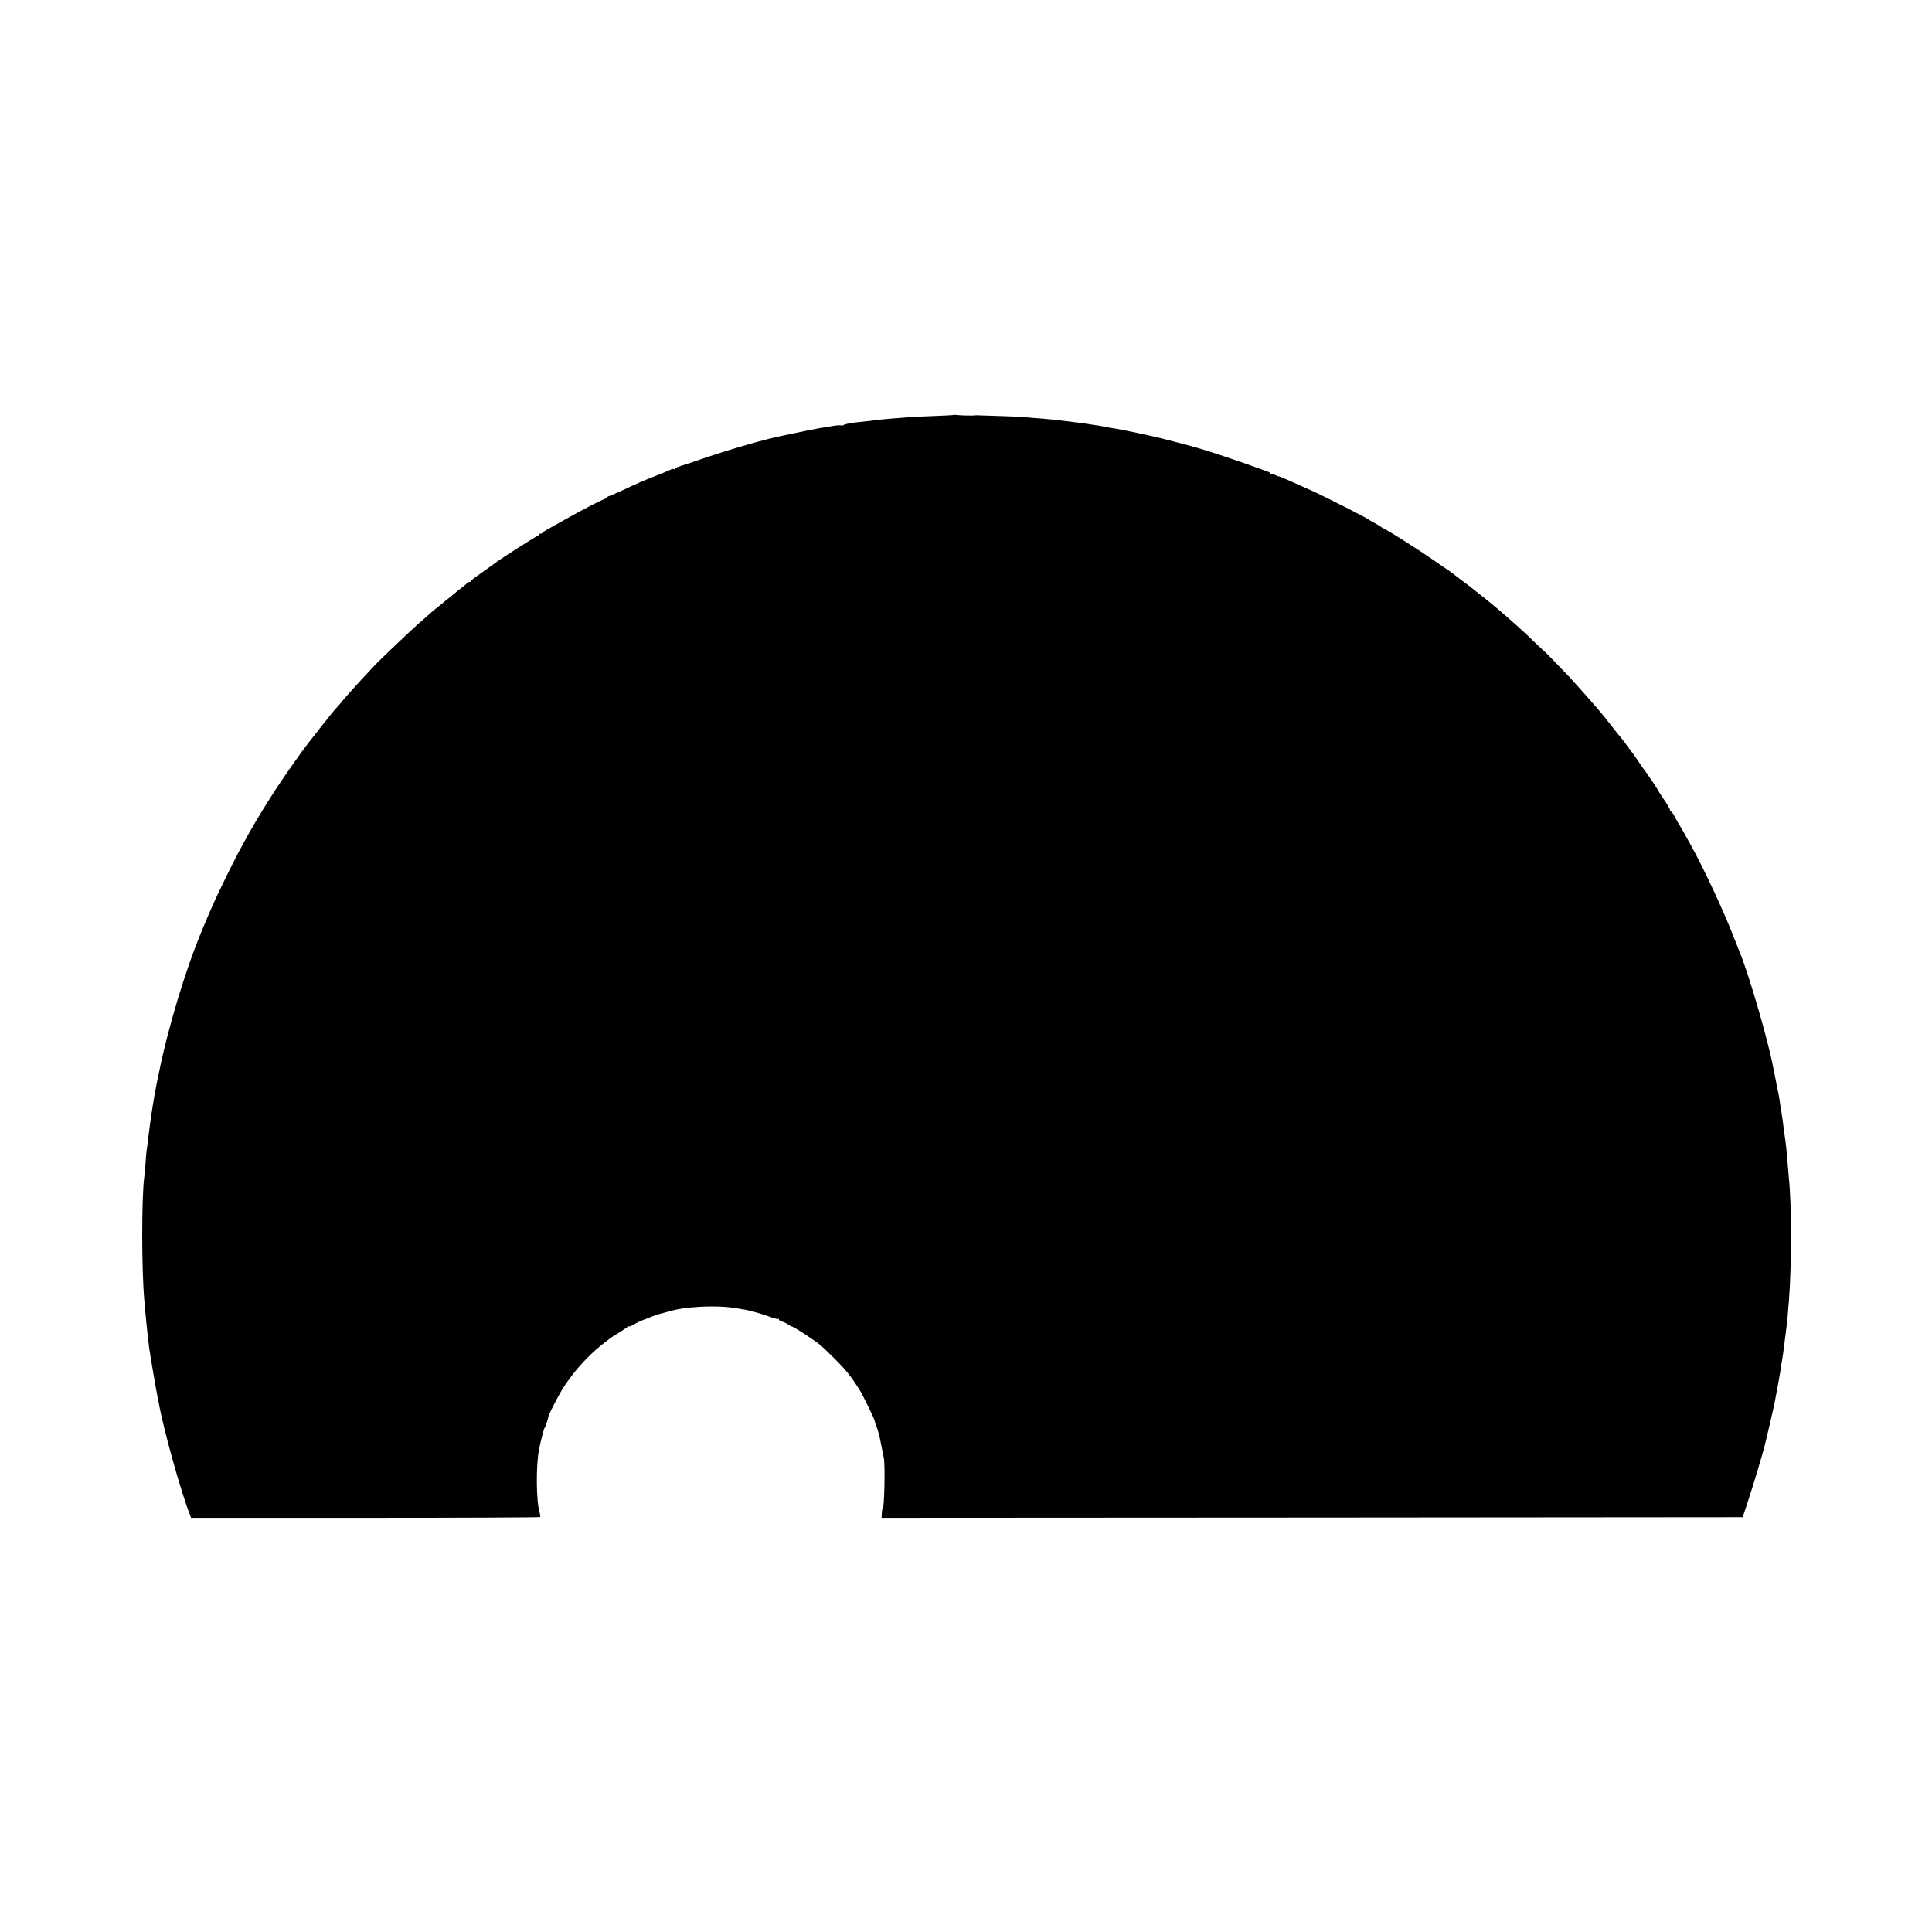
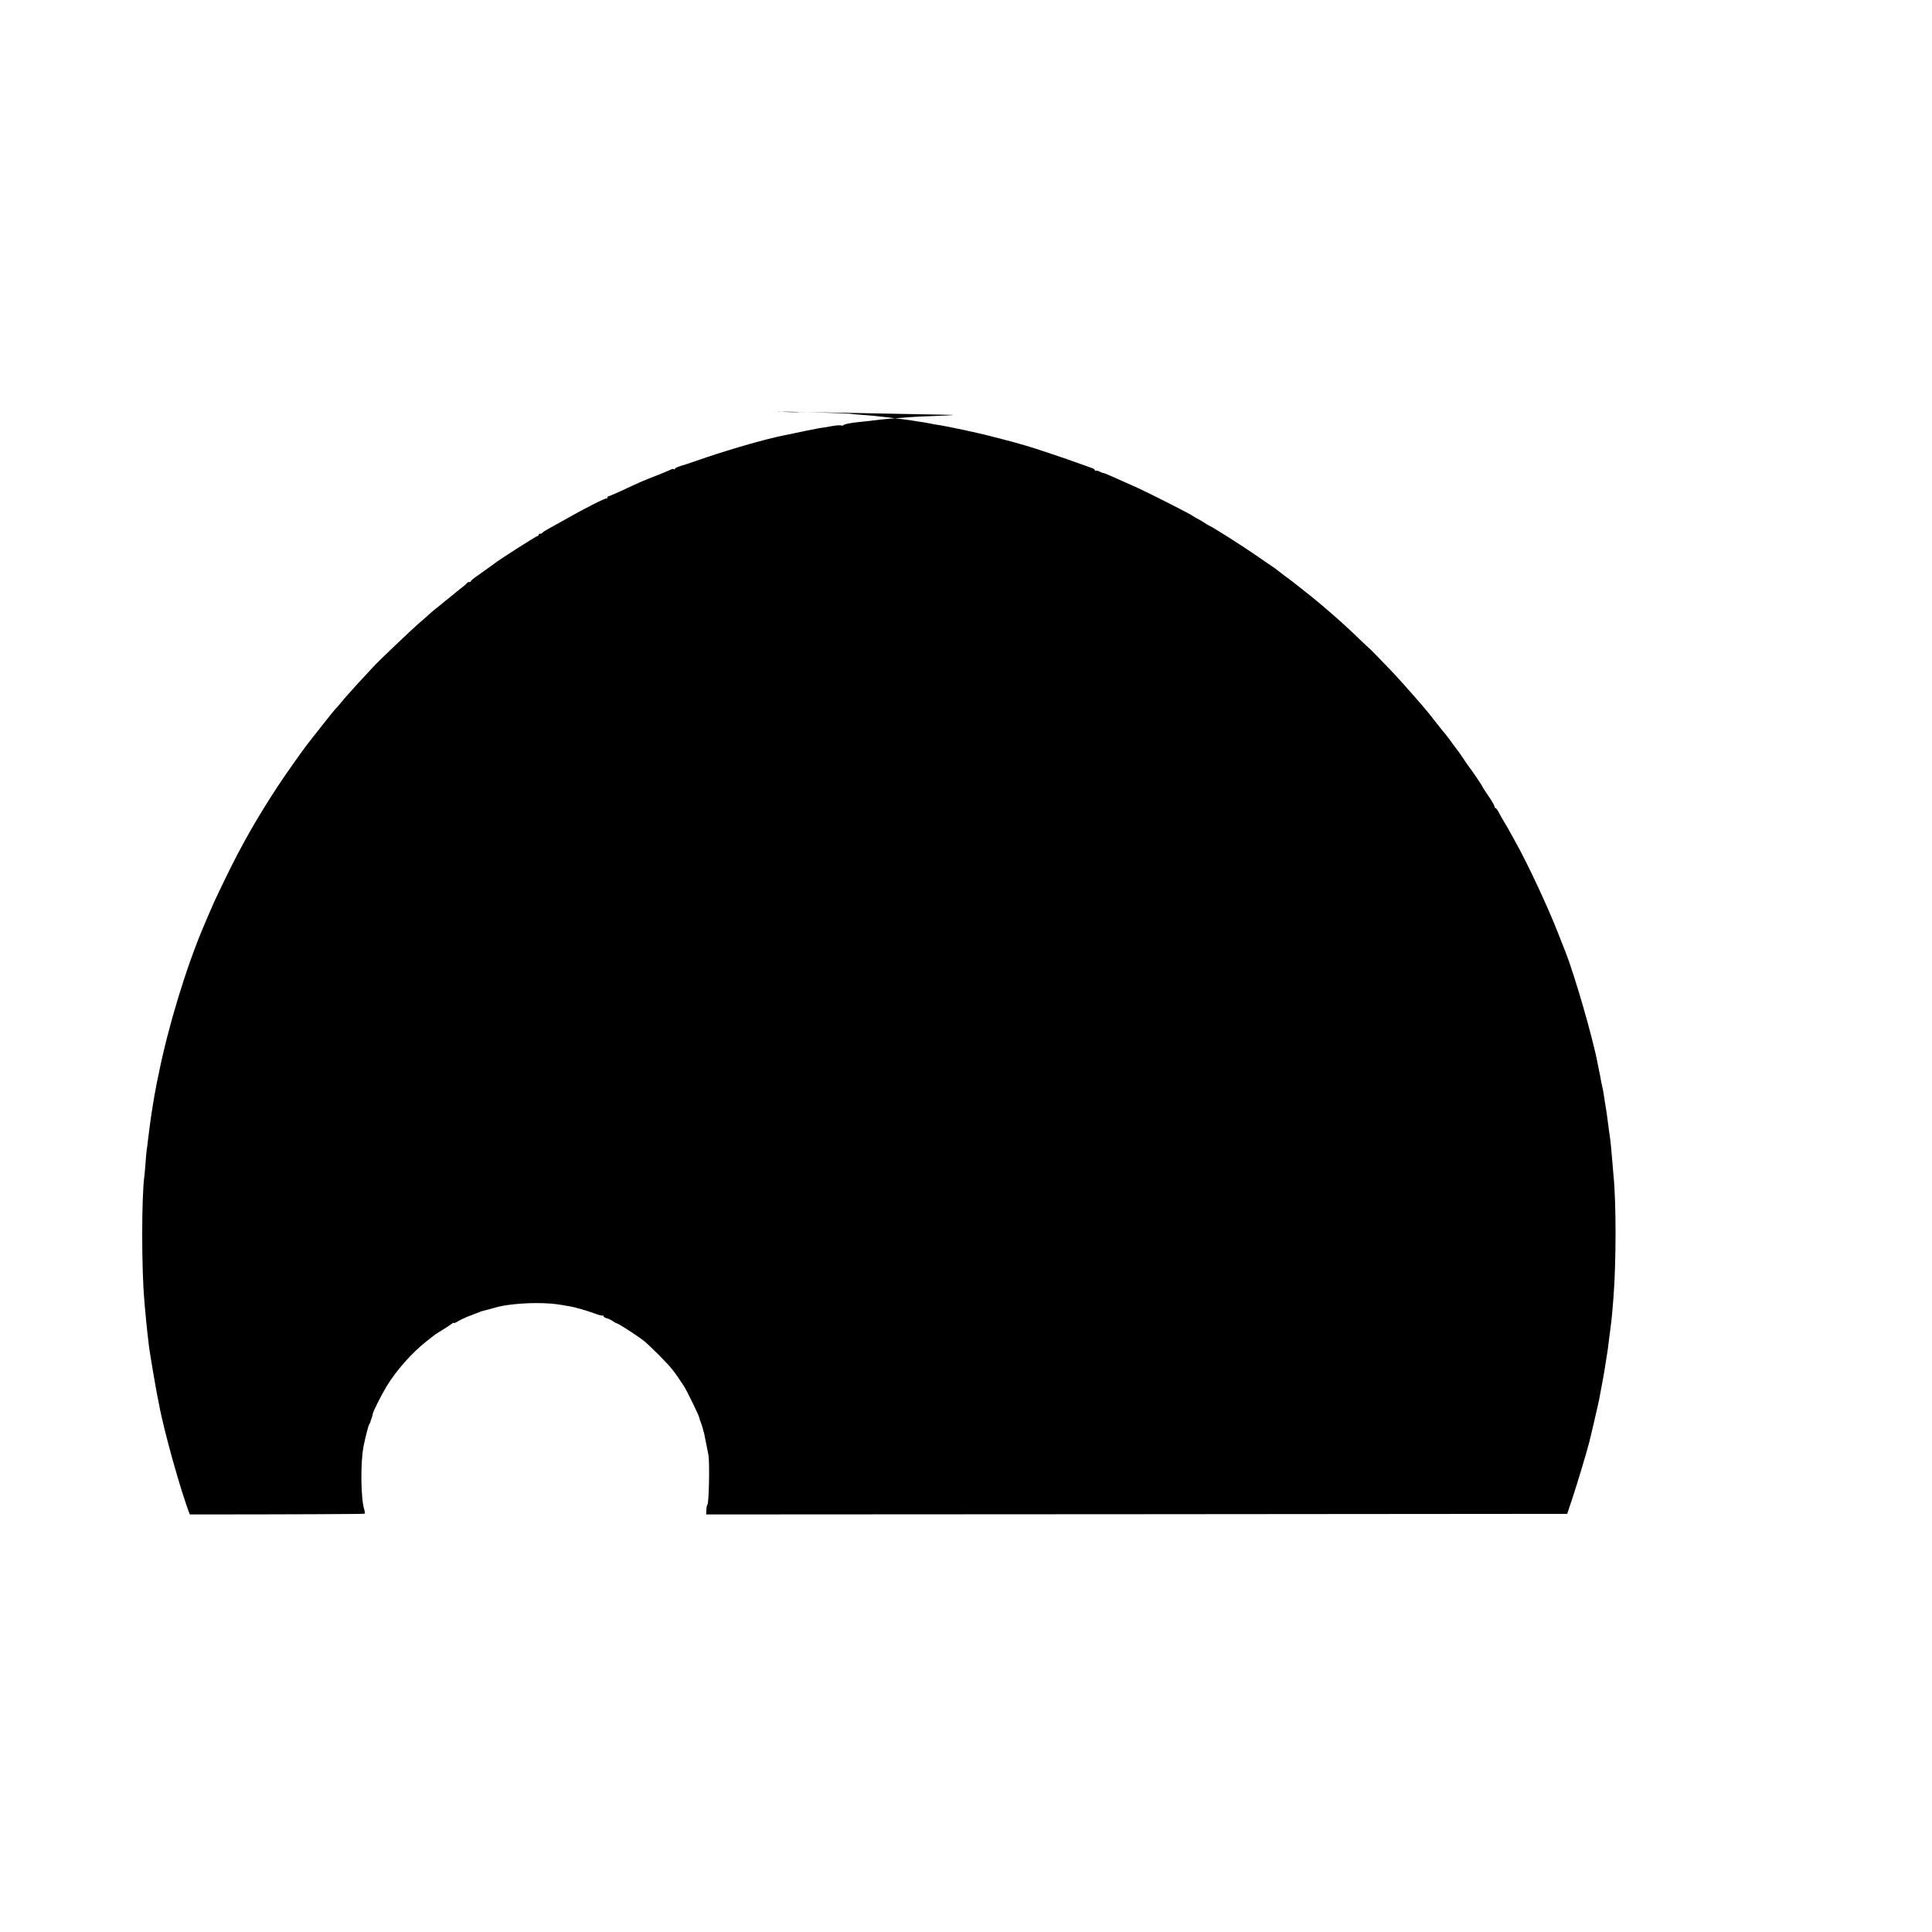
<svg xmlns="http://www.w3.org/2000/svg" version="1.0" width="1600pt" height="1600pt" viewBox="0 0 1600 1600" preserveAspectRatio="xMidYMid meet">
  <g transform="translate(0,1600) scale(0.1,-0.1)" fill="#000000" stroke="none">
-     <path d="M7897 12564 c-2 -2 -73 -6 -158 -9 -85 -3 -179 -7 -209 -10 -148 -11 -217 -17 -240 -20 -29 -4 -131 -16 -175 -20 -64 -6 -120 -17 -129 -25 -5 -5 -15 -6 -22 -3 -8 3 -44 0 -81 -7 -38 -7 -81 -14 -98 -16 -26 -4 -192 -38 -250 -51 -11 -2 -31 -6 -45 -9 -138 -27 -414 -106 -635 -180 -88 -30 -164 -56 -170 -58 -72 -21 -95 -31 -95 -38 0 -5 -4 -7 -10 -3 -5 3 -17 1 -27 -5 -10 -5 -64 -28 -120 -50 -104 -40 -125 -49 -292 -127 -51 -23 -97 -43 -102 -43 -5 0 -9 -5 -9 -12 0 -6 -3 -9 -6 -6 -6 7 -186 -84 -347 -176 -60 -33 -125 -70 -145 -81 -20 -11 -38 -23 -40 -27 -2 -5 -10 -8 -18 -8 -8 0 -14 -4 -14 -10 0 -5 -5 -10 -11 -10 -8 0 -291 -180 -334 -212 -18 -14 -113 -82 -164 -118 -28 -19 -50 -38 -51 -42 0 -5 -6 -8 -14 -8 -8 0 -16 -3 -18 -8 -1 -4 -23 -23 -48 -42 -25 -19 -50 -39 -56 -45 -6 -5 -28 -23 -49 -40 -21 -16 -43 -34 -49 -40 -6 -5 -27 -22 -46 -37 -19 -14 -49 -39 -66 -55 -16 -15 -59 -53 -94 -83 -56 -49 -327 -307 -354 -337 -6 -7 -36 -39 -66 -71 -90 -96 -197 -215 -221 -247 -13 -16 -29 -34 -35 -40 -7 -5 -60 -71 -118 -145 -58 -74 -110 -139 -114 -145 -40 -50 -185 -255 -254 -360 -172 -263 -293 -476 -422 -740 -98 -202 -108 -224 -191 -420 -144 -339 -294 -834 -370 -1215 -3 -14 -10 -45 -15 -70 -5 -25 -14 -73 -20 -107 -6 -35 -12 -75 -15 -90 -11 -62 -34 -232 -40 -288 -4 -33 -8 -71 -11 -85 -2 -14 -6 -61 -9 -105 -3 -44 -8 -93 -10 -110 -23 -170 -23 -767 0 -1020 1 -22 6 -74 10 -115 3 -41 11 -113 16 -160 6 -47 12 -101 14 -120 5 -40 61 -372 70 -410 3 -14 8 -38 11 -55 38 -213 182 -729 256 -917 l10 -28 1443 0 c793 0 1444 3 1447 6 4 3 2 20 -3 37 -29 95 -31 392 -5 523 17 83 40 171 46 179 5 6 9 15 10 20 1 6 6 20 11 33 5 13 9 29 9 35 1 16 67 148 114 227 81 133 210 279 331 374 33 26 65 51 72 56 6 5 35 23 65 41 29 18 61 39 71 47 9 8 17 12 17 8 0 -4 15 1 33 12 17 11 55 29 82 40 28 10 59 23 70 27 11 5 23 9 28 10 4 2 8 3 10 5 1 1 9 3 17 5 8 2 42 11 75 20 72 20 79 21 130 29 155 22 337 22 455 0 19 -4 44 -8 55 -9 39 -6 149 -37 211 -60 34 -13 65 -21 68 -18 3 4 6 2 6 -4 0 -6 12 -14 27 -18 15 -3 38 -15 52 -25 14 -10 28 -17 31 -17 11 2 191 -116 235 -153 16 -14 68 -63 115 -110 97 -97 134 -143 208 -259 28 -45 121 -236 126 -259 1 -9 8 -30 15 -46 6 -16 13 -38 16 -50 2 -11 4 -22 6 -23 1 -2 2 -6 3 -10 8 -40 29 -147 36 -181 11 -62 4 -412 -9 -412 -3 0 -7 -18 -8 -40 l-2 -40 3566 2 3565 3 40 120 c47 143 117 375 143 475 12 48 64 270 69 295 4 17 9 41 12 55 18 89 49 261 59 335 2 11 6 34 8 50 3 17 8 53 11 80 8 59 16 130 21 165 4 25 13 123 20 216 23 293 23 799 0 1014 -2 25 -7 79 -10 120 -11 126 -14 162 -19 194 -3 17 -10 69 -16 116 -6 47 -13 99 -16 115 -3 17 -7 41 -9 55 -9 59 -16 106 -20 120 -2 8 -7 29 -10 45 -6 34 -12 69 -20 105 -3 14 -7 36 -10 50 -39 209 -190 734 -270 935 -13 33 -40 103 -61 155 -81 208 -247 564 -348 745 -69 126 -78 141 -102 180 -13 22 -32 55 -41 73 -9 17 -20 32 -25 32 -4 0 -8 6 -8 13 0 7 -22 46 -50 86 -27 40 -50 75 -50 78 0 5 -100 153 -110 163 -3 3 -23 32 -45 65 -22 33 -42 62 -45 65 -3 3 -23 30 -45 60 -21 30 -50 69 -64 85 -15 17 -38 46 -53 65 -72 93 -93 119 -136 169 -87 101 -207 235 -247 277 -122 127 -185 192 -185 190 0 -1 -33 30 -73 68 -104 102 -209 196 -327 296 -10 8 -29 24 -42 35 -12 11 -59 48 -103 83 -44 34 -87 68 -95 75 -9 7 -42 32 -75 56 -33 25 -62 47 -65 50 -3 3 -13 11 -22 16 -9 6 -68 45 -130 89 -117 81 -350 230 -403 256 -16 8 -32 18 -35 21 -3 3 -25 16 -50 30 -25 13 -47 26 -50 29 -11 11 -354 185 -450 229 -195 88 -290 130 -290 126 0 -2 -12 2 -27 10 -15 8 -30 12 -35 9 -4 -3 -8 -1 -8 4 0 5 -8 12 -17 15 -10 3 -56 20 -103 37 -47 18 -164 58 -260 90 -161 54 -239 77 -390 116 -30 8 -71 18 -90 23 -99 27 -383 87 -445 95 -17 2 -41 7 -55 10 -14 3 -41 8 -60 11 -19 2 -46 7 -60 9 -25 5 -137 20 -240 32 -30 3 -66 7 -80 9 -14 2 -63 6 -110 10 -47 3 -103 8 -124 11 -22 2 -119 6 -215 9 -97 3 -178 6 -181 6 -3 1 -9 0 -15 -1 -15 -3 -116 -1 -147 3 -15 2 -29 3 -31 1z" />
+     <path d="M7897 12564 c-2 -2 -73 -6 -158 -9 -85 -3 -179 -7 -209 -10 -148 -11 -217 -17 -240 -20 -29 -4 -131 -16 -175 -20 -64 -6 -120 -17 -129 -25 -5 -5 -15 -6 -22 -3 -8 3 -44 0 -81 -7 -38 -7 -81 -14 -98 -16 -26 -4 -192 -38 -250 -51 -11 -2 -31 -6 -45 -9 -138 -27 -414 -106 -635 -180 -88 -30 -164 -56 -170 -58 -72 -21 -95 -31 -95 -38 0 -5 -4 -7 -10 -3 -5 3 -17 1 -27 -5 -10 -5 -64 -28 -120 -50 -104 -40 -125 -49 -292 -127 -51 -23 -97 -43 -102 -43 -5 0 -9 -5 -9 -12 0 -6 -3 -9 -6 -6 -6 7 -186 -84 -347 -176 -60 -33 -125 -70 -145 -81 -20 -11 -38 -23 -40 -27 -2 -5 -10 -8 -18 -8 -8 0 -14 -4 -14 -10 0 -5 -5 -10 -11 -10 -8 0 -291 -180 -334 -212 -18 -14 -113 -82 -164 -118 -28 -19 -50 -38 -51 -42 0 -5 -6 -8 -14 -8 -8 0 -16 -3 -18 -8 -1 -4 -23 -23 -48 -42 -25 -19 -50 -39 -56 -45 -6 -5 -28 -23 -49 -40 -21 -16 -43 -34 -49 -40 -6 -5 -27 -22 -46 -37 -19 -14 -49 -39 -66 -55 -16 -15 -59 -53 -94 -83 -56 -49 -327 -307 -354 -337 -6 -7 -36 -39 -66 -71 -90 -96 -197 -215 -221 -247 -13 -16 -29 -34 -35 -40 -7 -5 -60 -71 -118 -145 -58 -74 -110 -139 -114 -145 -40 -50 -185 -255 -254 -360 -172 -263 -293 -476 -422 -740 -98 -202 -108 -224 -191 -420 -144 -339 -294 -834 -370 -1215 -3 -14 -10 -45 -15 -70 -5 -25 -14 -73 -20 -107 -6 -35 -12 -75 -15 -90 -11 -62 -34 -232 -40 -288 -4 -33 -8 -71 -11 -85 -2 -14 -6 -61 -9 -105 -3 -44 -8 -93 -10 -110 -23 -170 -23 -767 0 -1020 1 -22 6 -74 10 -115 3 -41 11 -113 16 -160 6 -47 12 -101 14 -120 5 -40 61 -372 70 -410 3 -14 8 -38 11 -55 38 -213 182 -729 256 -917 c793 0 1444 3 1447 6 4 3 2 20 -3 37 -29 95 -31 392 -5 523 17 83 40 171 46 179 5 6 9 15 10 20 1 6 6 20 11 33 5 13 9 29 9 35 1 16 67 148 114 227 81 133 210 279 331 374 33 26 65 51 72 56 6 5 35 23 65 41 29 18 61 39 71 47 9 8 17 12 17 8 0 -4 15 1 33 12 17 11 55 29 82 40 28 10 59 23 70 27 11 5 23 9 28 10 4 2 8 3 10 5 1 1 9 3 17 5 8 2 42 11 75 20 72 20 79 21 130 29 155 22 337 22 455 0 19 -4 44 -8 55 -9 39 -6 149 -37 211 -60 34 -13 65 -21 68 -18 3 4 6 2 6 -4 0 -6 12 -14 27 -18 15 -3 38 -15 52 -25 14 -10 28 -17 31 -17 11 2 191 -116 235 -153 16 -14 68 -63 115 -110 97 -97 134 -143 208 -259 28 -45 121 -236 126 -259 1 -9 8 -30 15 -46 6 -16 13 -38 16 -50 2 -11 4 -22 6 -23 1 -2 2 -6 3 -10 8 -40 29 -147 36 -181 11 -62 4 -412 -9 -412 -3 0 -7 -18 -8 -40 l-2 -40 3566 2 3565 3 40 120 c47 143 117 375 143 475 12 48 64 270 69 295 4 17 9 41 12 55 18 89 49 261 59 335 2 11 6 34 8 50 3 17 8 53 11 80 8 59 16 130 21 165 4 25 13 123 20 216 23 293 23 799 0 1014 -2 25 -7 79 -10 120 -11 126 -14 162 -19 194 -3 17 -10 69 -16 116 -6 47 -13 99 -16 115 -3 17 -7 41 -9 55 -9 59 -16 106 -20 120 -2 8 -7 29 -10 45 -6 34 -12 69 -20 105 -3 14 -7 36 -10 50 -39 209 -190 734 -270 935 -13 33 -40 103 -61 155 -81 208 -247 564 -348 745 -69 126 -78 141 -102 180 -13 22 -32 55 -41 73 -9 17 -20 32 -25 32 -4 0 -8 6 -8 13 0 7 -22 46 -50 86 -27 40 -50 75 -50 78 0 5 -100 153 -110 163 -3 3 -23 32 -45 65 -22 33 -42 62 -45 65 -3 3 -23 30 -45 60 -21 30 -50 69 -64 85 -15 17 -38 46 -53 65 -72 93 -93 119 -136 169 -87 101 -207 235 -247 277 -122 127 -185 192 -185 190 0 -1 -33 30 -73 68 -104 102 -209 196 -327 296 -10 8 -29 24 -42 35 -12 11 -59 48 -103 83 -44 34 -87 68 -95 75 -9 7 -42 32 -75 56 -33 25 -62 47 -65 50 -3 3 -13 11 -22 16 -9 6 -68 45 -130 89 -117 81 -350 230 -403 256 -16 8 -32 18 -35 21 -3 3 -25 16 -50 30 -25 13 -47 26 -50 29 -11 11 -354 185 -450 229 -195 88 -290 130 -290 126 0 -2 -12 2 -27 10 -15 8 -30 12 -35 9 -4 -3 -8 -1 -8 4 0 5 -8 12 -17 15 -10 3 -56 20 -103 37 -47 18 -164 58 -260 90 -161 54 -239 77 -390 116 -30 8 -71 18 -90 23 -99 27 -383 87 -445 95 -17 2 -41 7 -55 10 -14 3 -41 8 -60 11 -19 2 -46 7 -60 9 -25 5 -137 20 -240 32 -30 3 -66 7 -80 9 -14 2 -63 6 -110 10 -47 3 -103 8 -124 11 -22 2 -119 6 -215 9 -97 3 -178 6 -181 6 -3 1 -9 0 -15 -1 -15 -3 -116 -1 -147 3 -15 2 -29 3 -31 1z" />
  </g>
</svg>